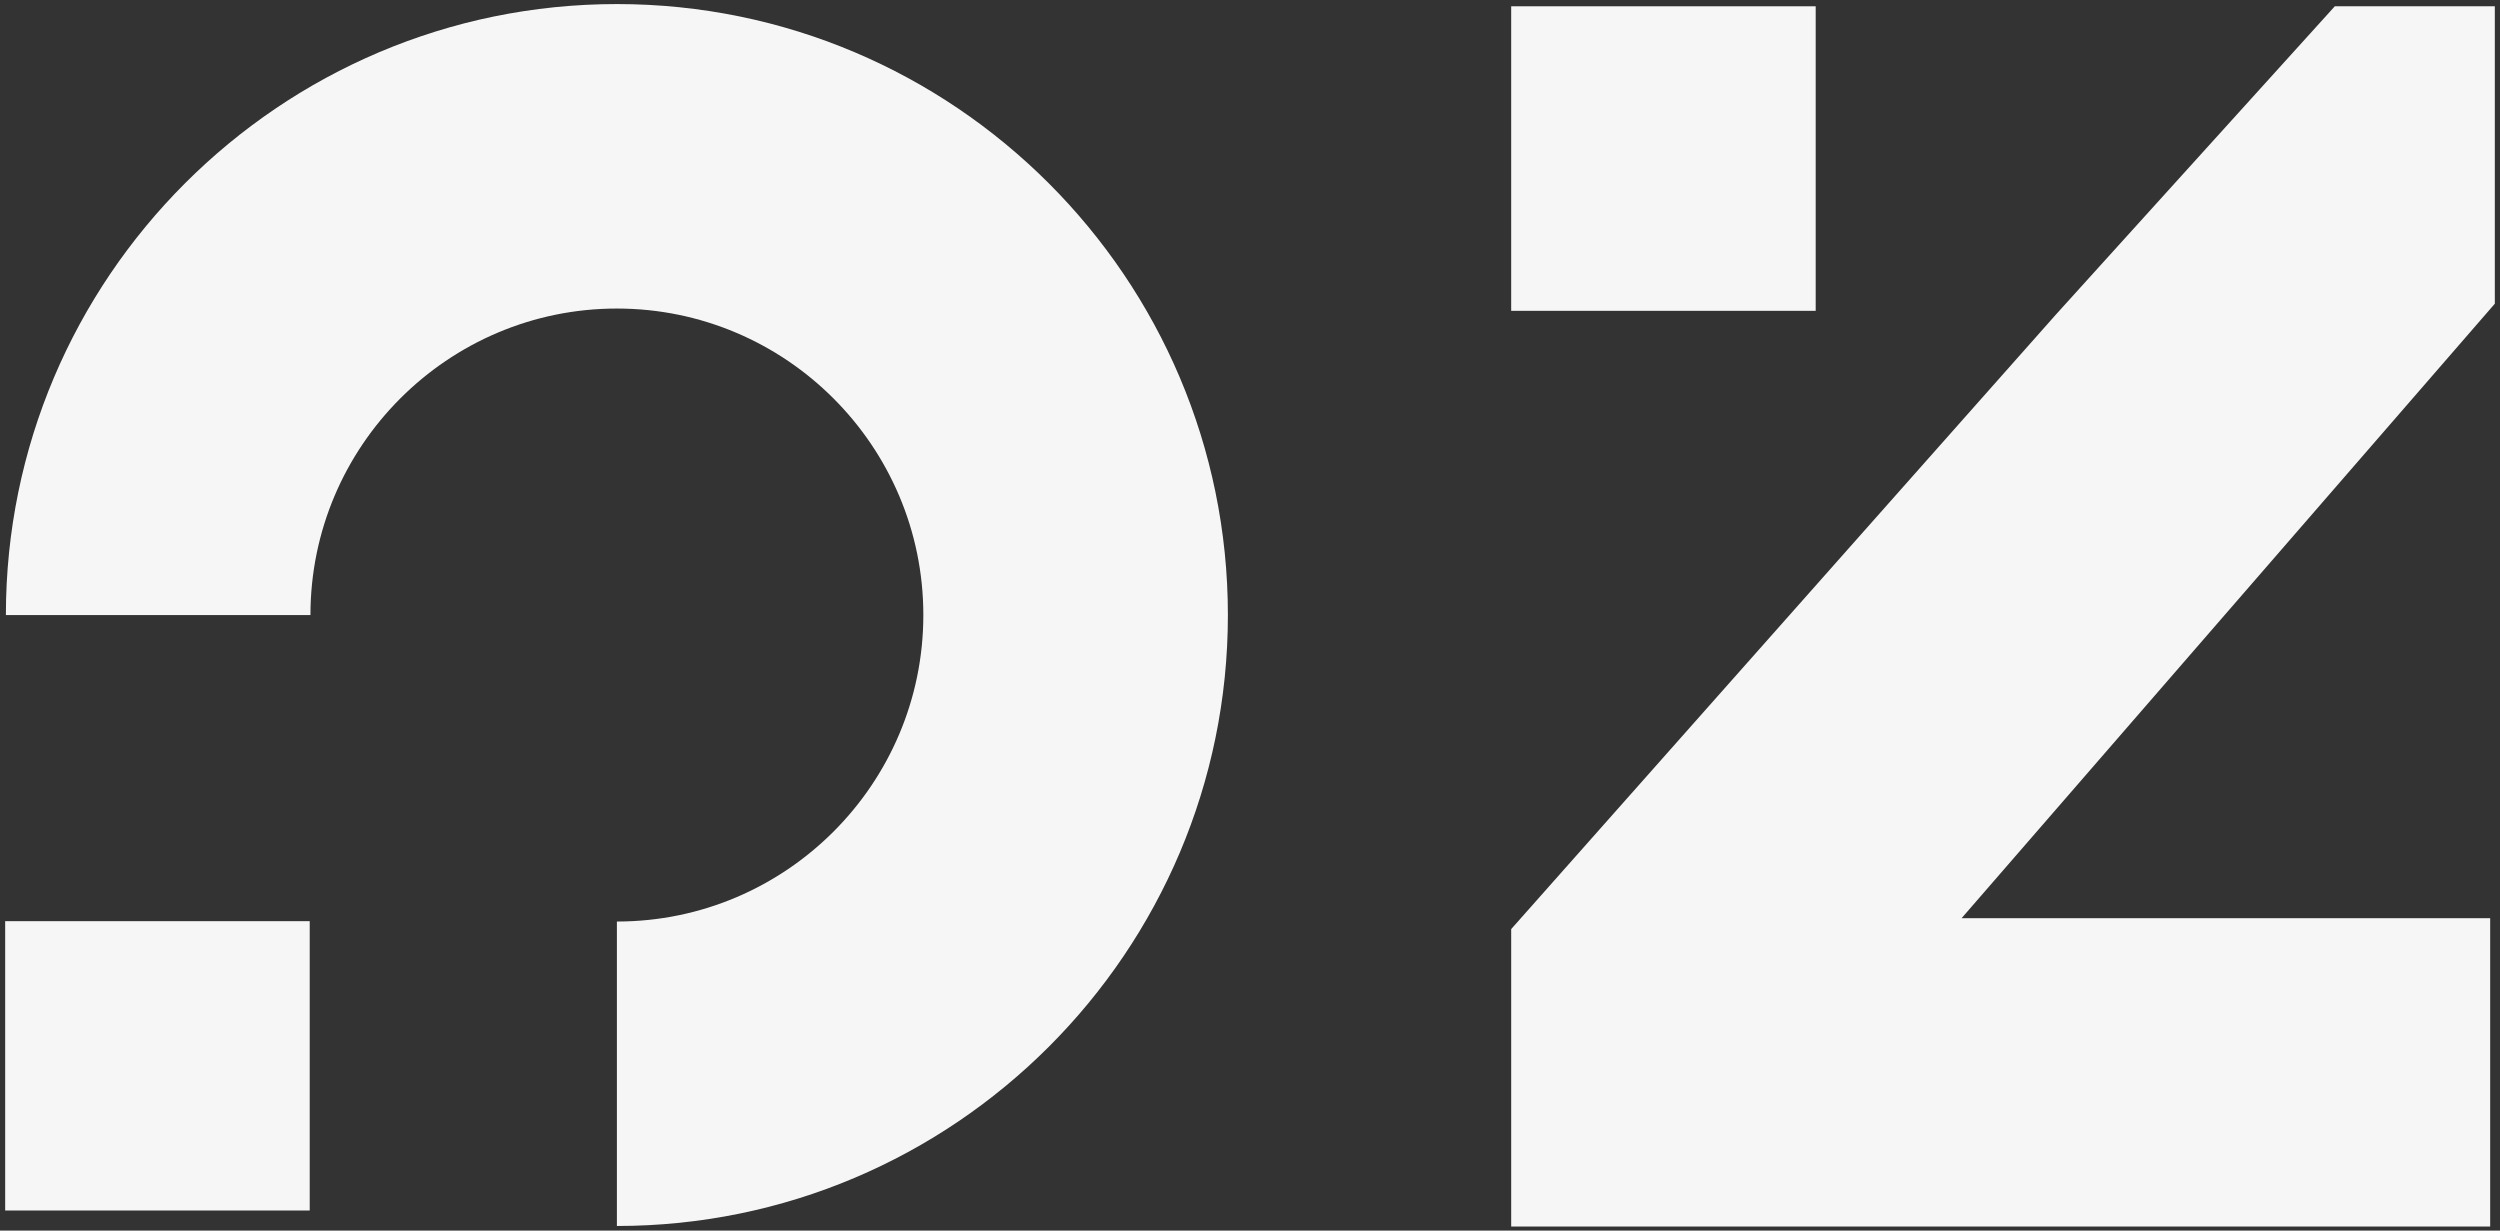
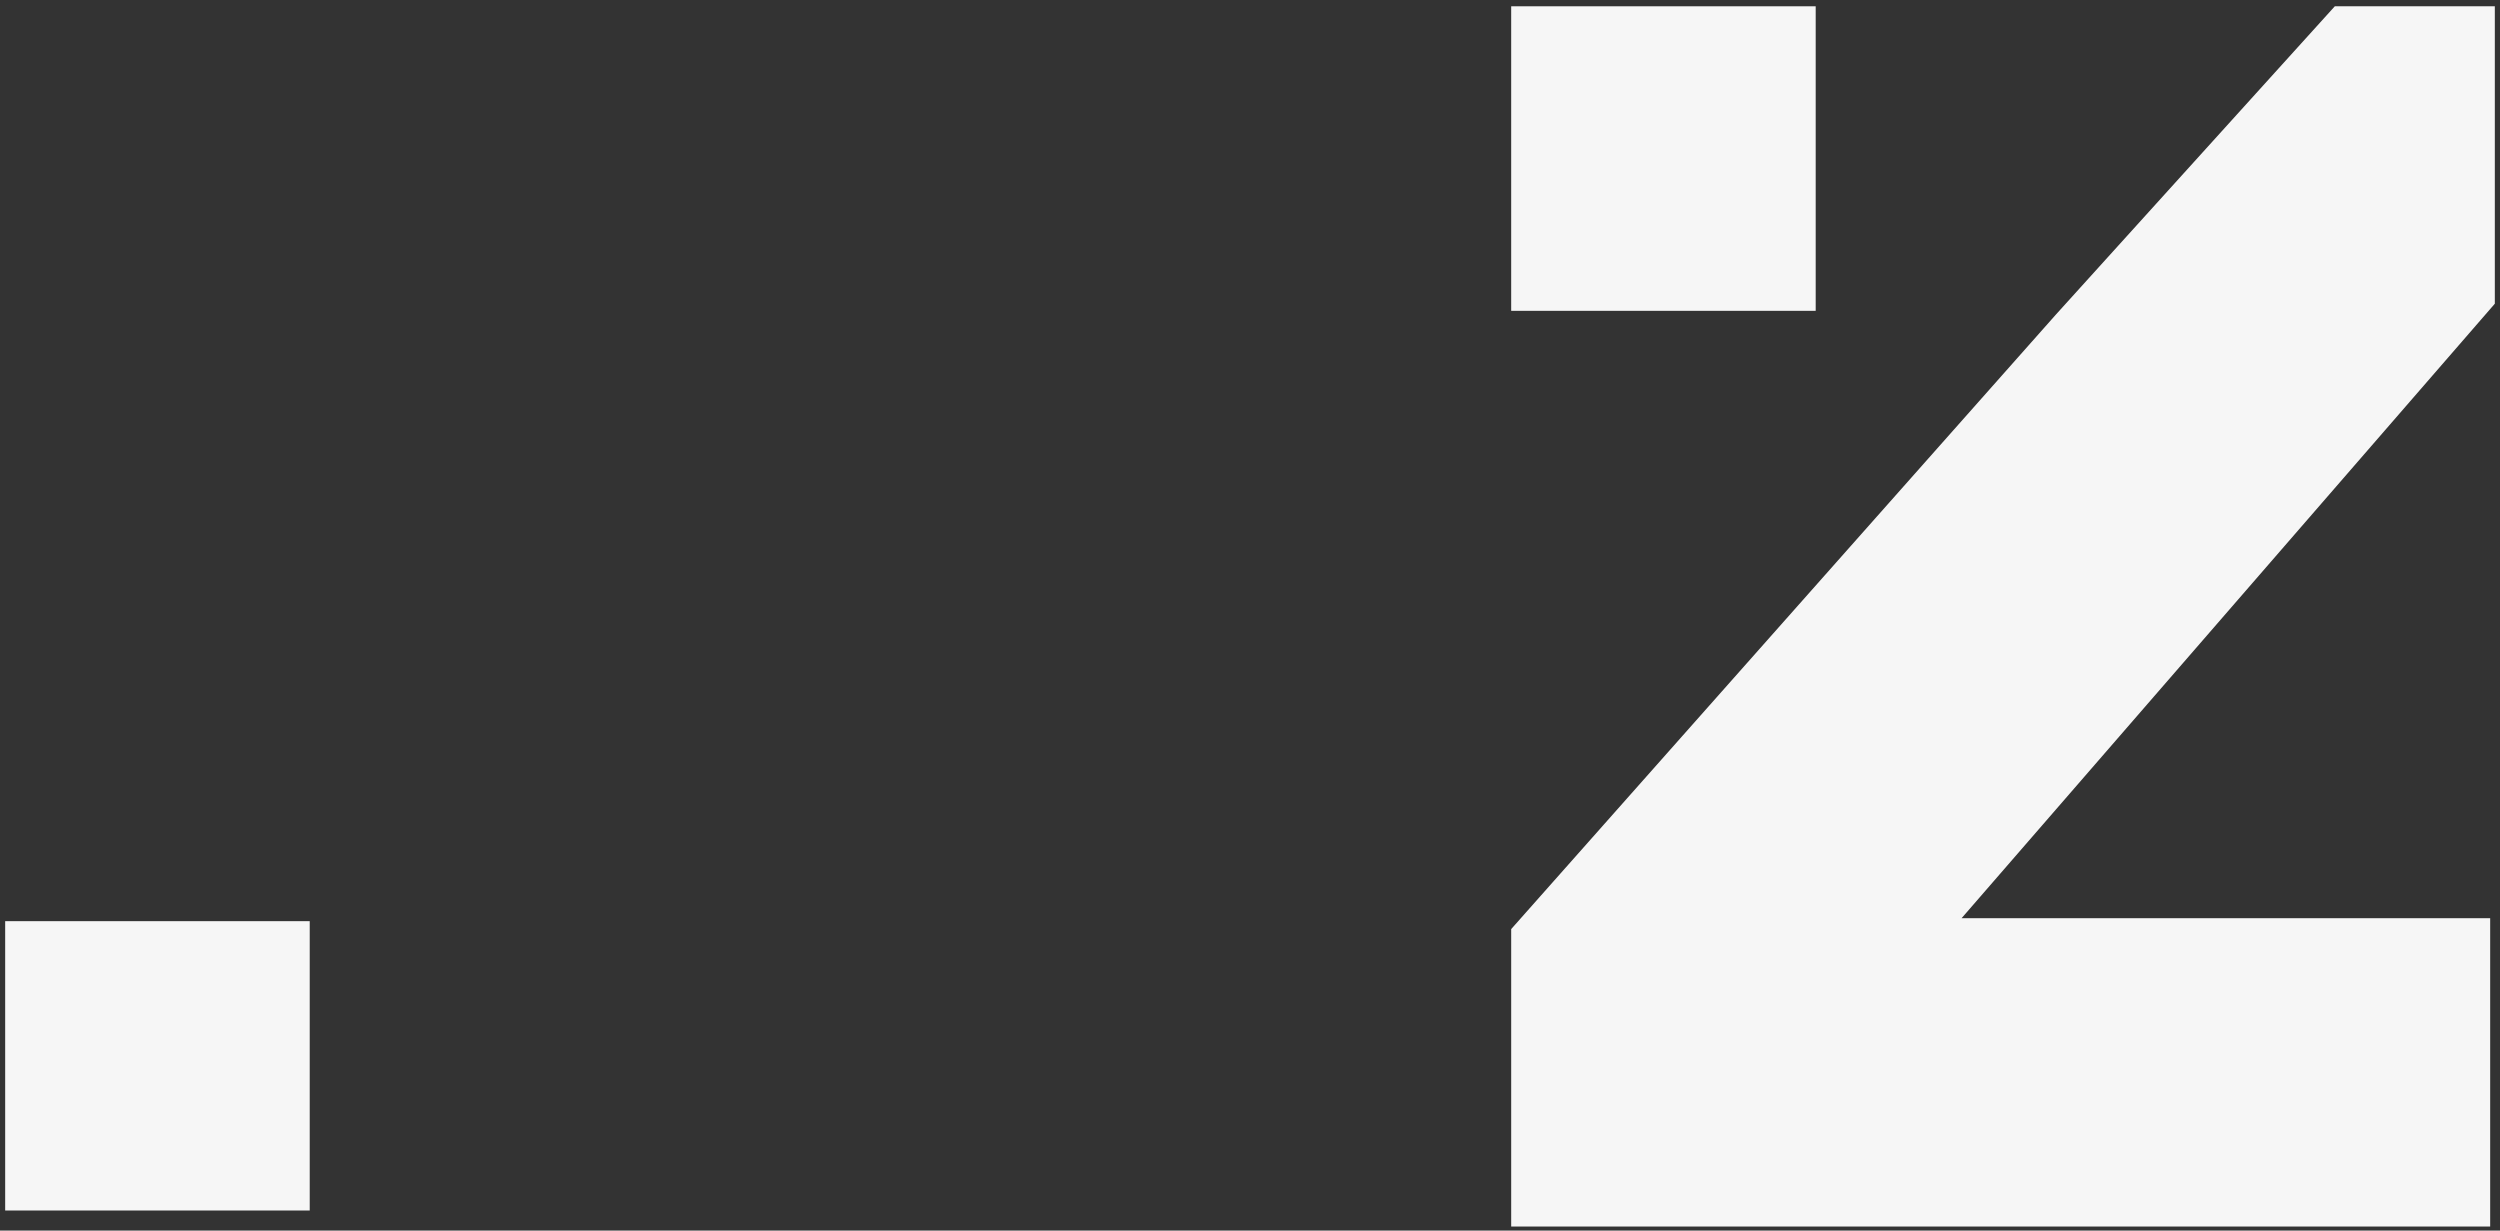
<svg xmlns="http://www.w3.org/2000/svg" version="1.1" id="Calque_1" x="0px" y="0px" width="1930px" height="950px" viewBox="0 0 1930 950" enable-background="new 0 0 1930 950" xml:space="preserve">
  <rect x="0" y="0" width="1930" height="950" fill="#333333" stroke="none" />
  <g>
    <rect x="4" y="711.138" fill="#F6F6F6" width="235.099" height="223.373" />
    <rect x="1166.639" y="4.859" fill="#F6F6F6" width="235.072" height="235.102" />
    <polygon fill="#F6F6F6" points="1587.1,242.913 1166.639,717.264 1166.639,946.865 1922.418,946.865 1922.418,708.825    1514.365,708.825 1926,234.462 1926,4.859 1802.471,4.859  " />
-     <path fill="#F6F6F6" d="M4.549,474.824h235.119c0-130.442,106.101-236.631,236.575-236.631   c130.467,0,236.577,106.188,236.577,236.631c0,130.407-106.11,236.596-236.577,236.596v235.037   c260.06,0,471.687-211.539,471.687-471.633c0-260.083-211.627-471.689-471.687-471.689C216.172,3.135,4.549,214.741,4.549,474.824" />
  </g>
</svg>